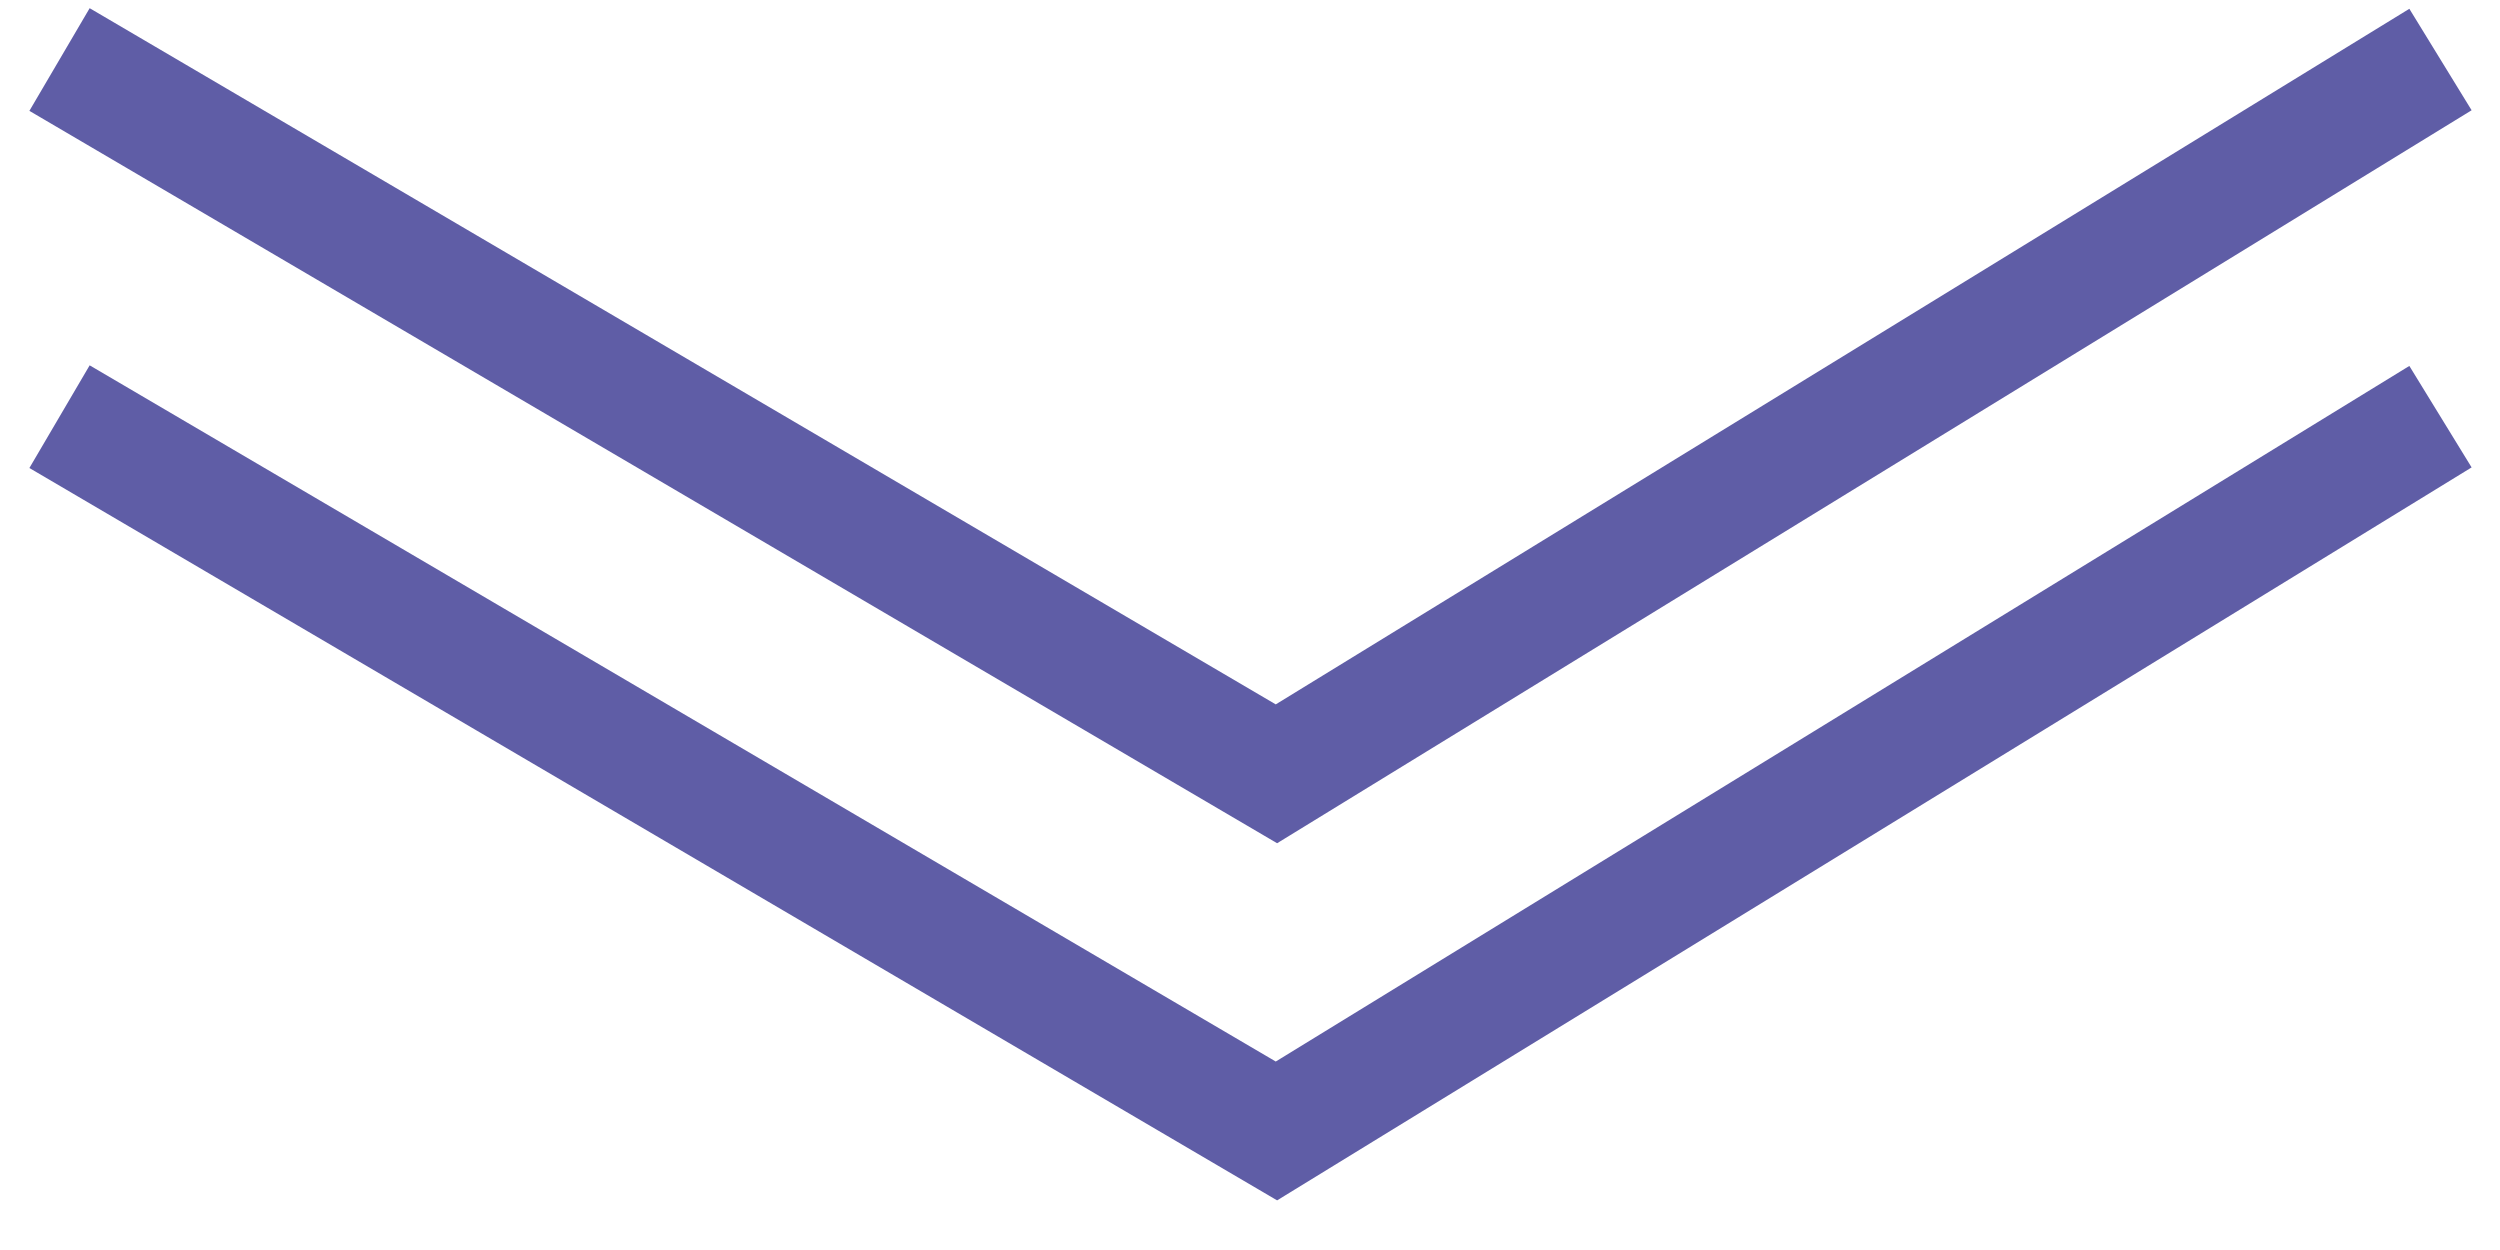
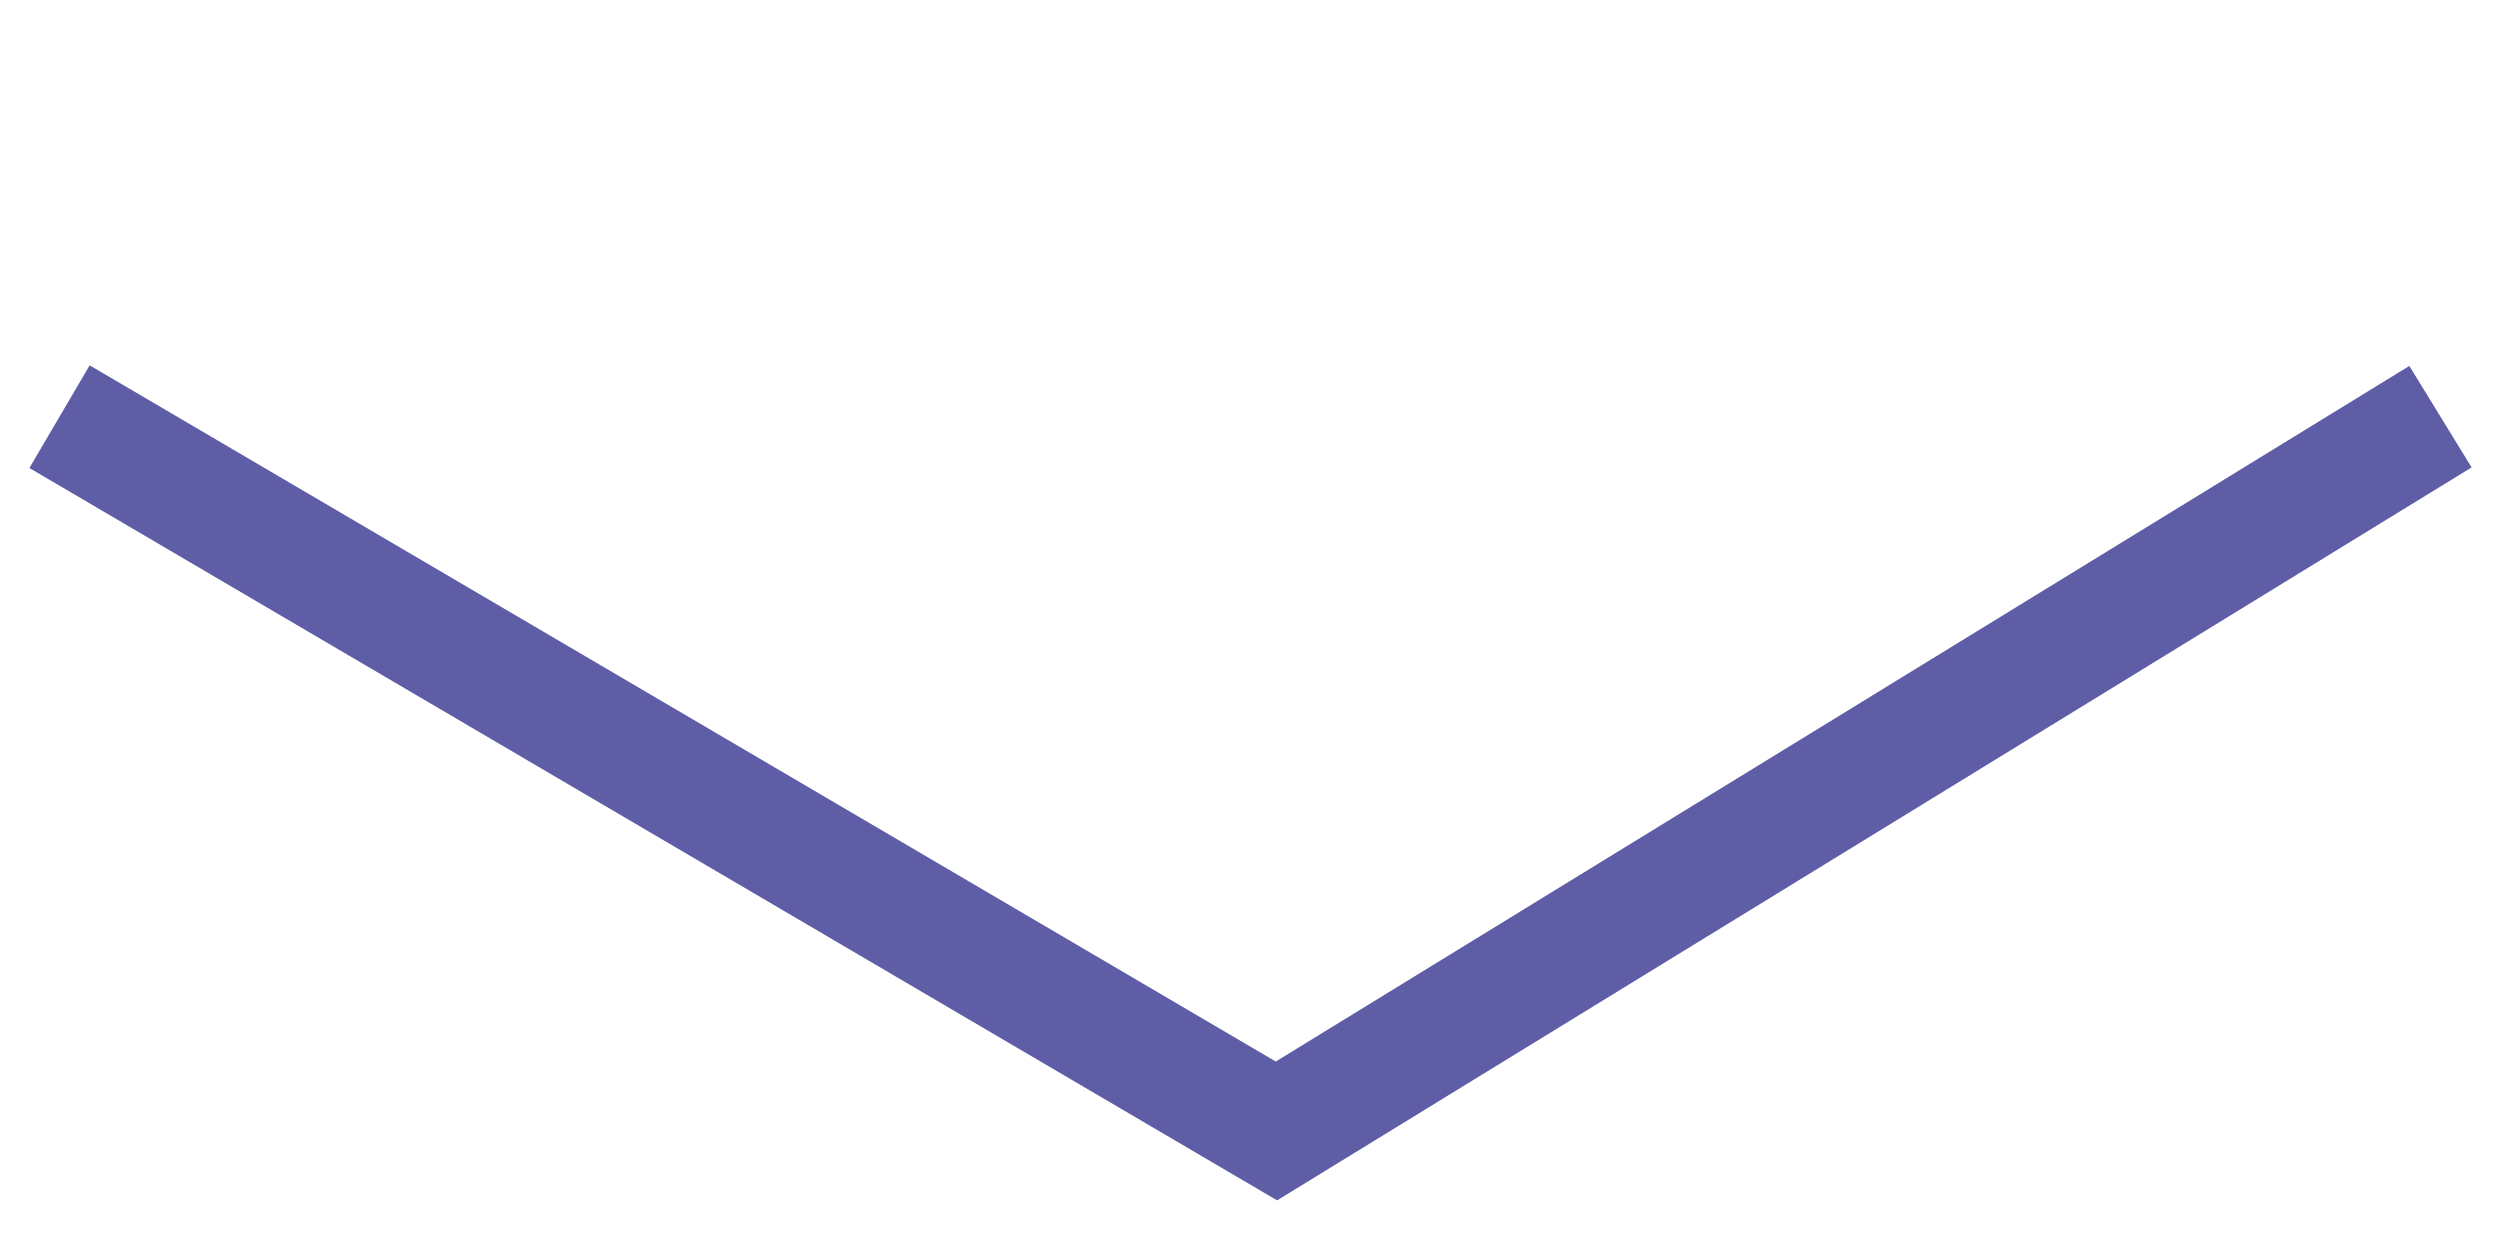
<svg xmlns="http://www.w3.org/2000/svg" width="42" height="21" viewBox="0 0 42 21" fill="none">
-   <path d="M1 1L21.444 13L41 1" stroke="#5F5DA6" stroke-width="2" />
  <path d="M1 7L21.444 19L41 7" stroke="#5F5DA6" stroke-width="2" />
</svg>